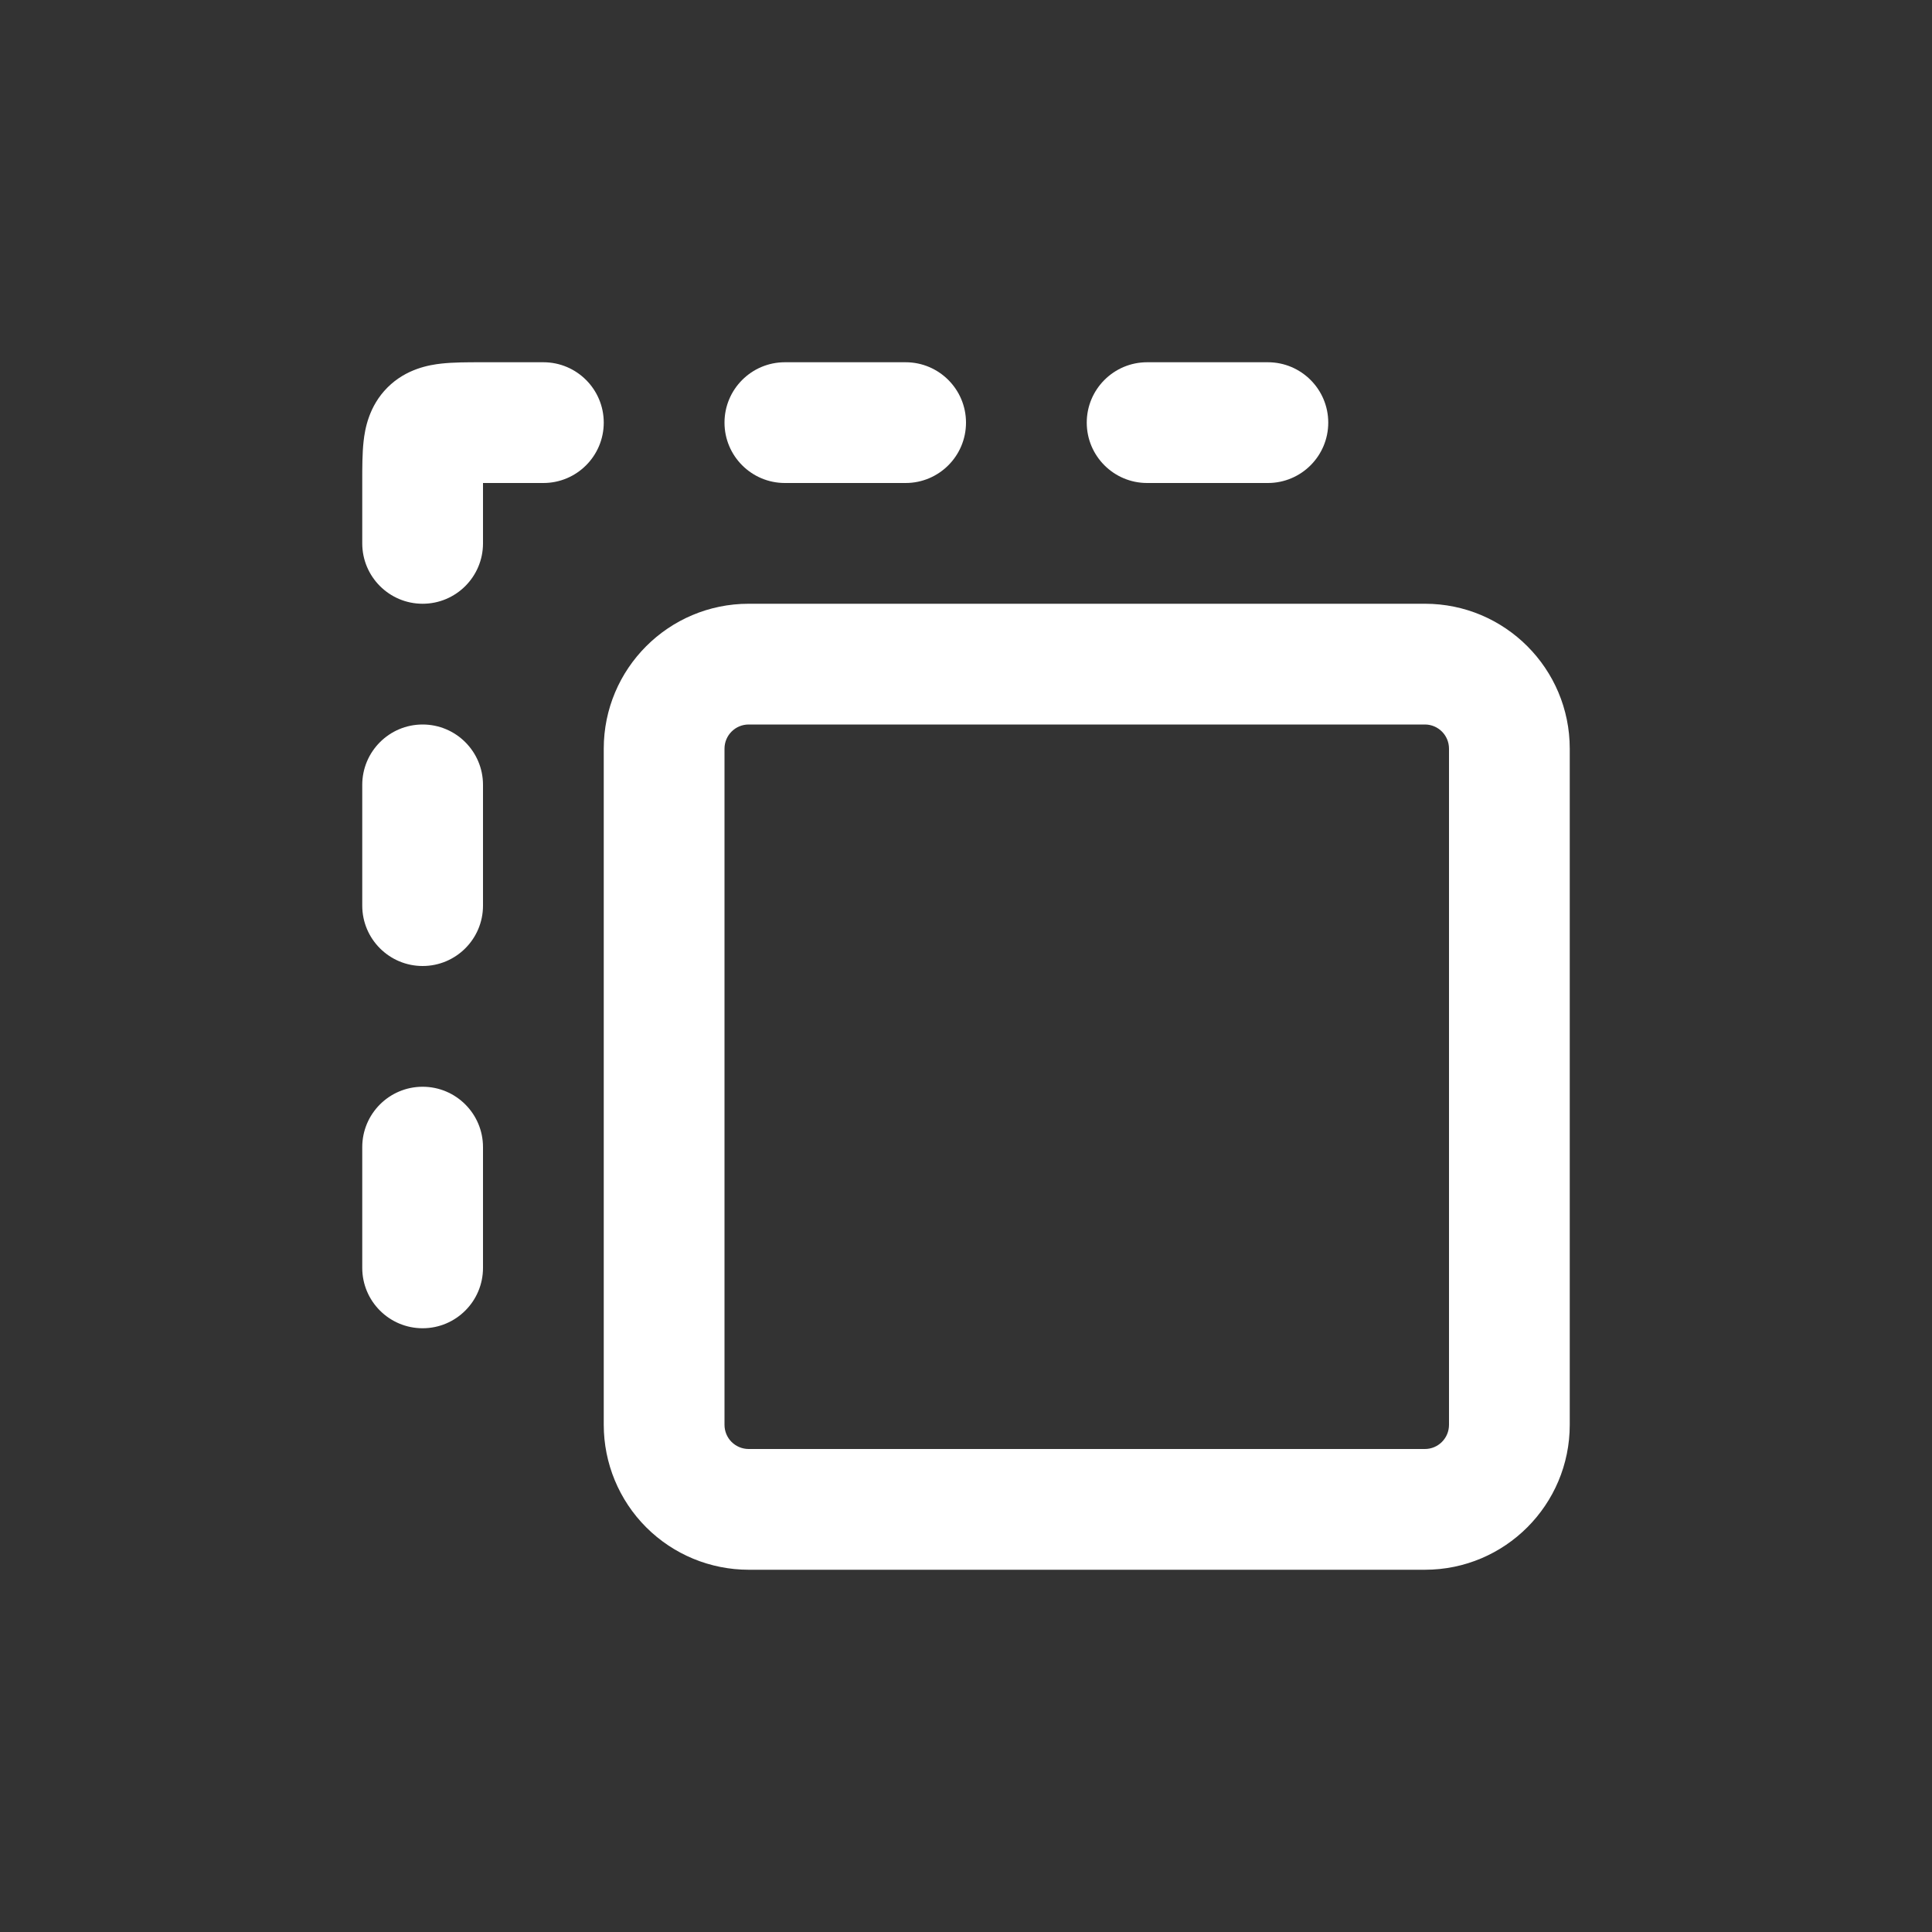
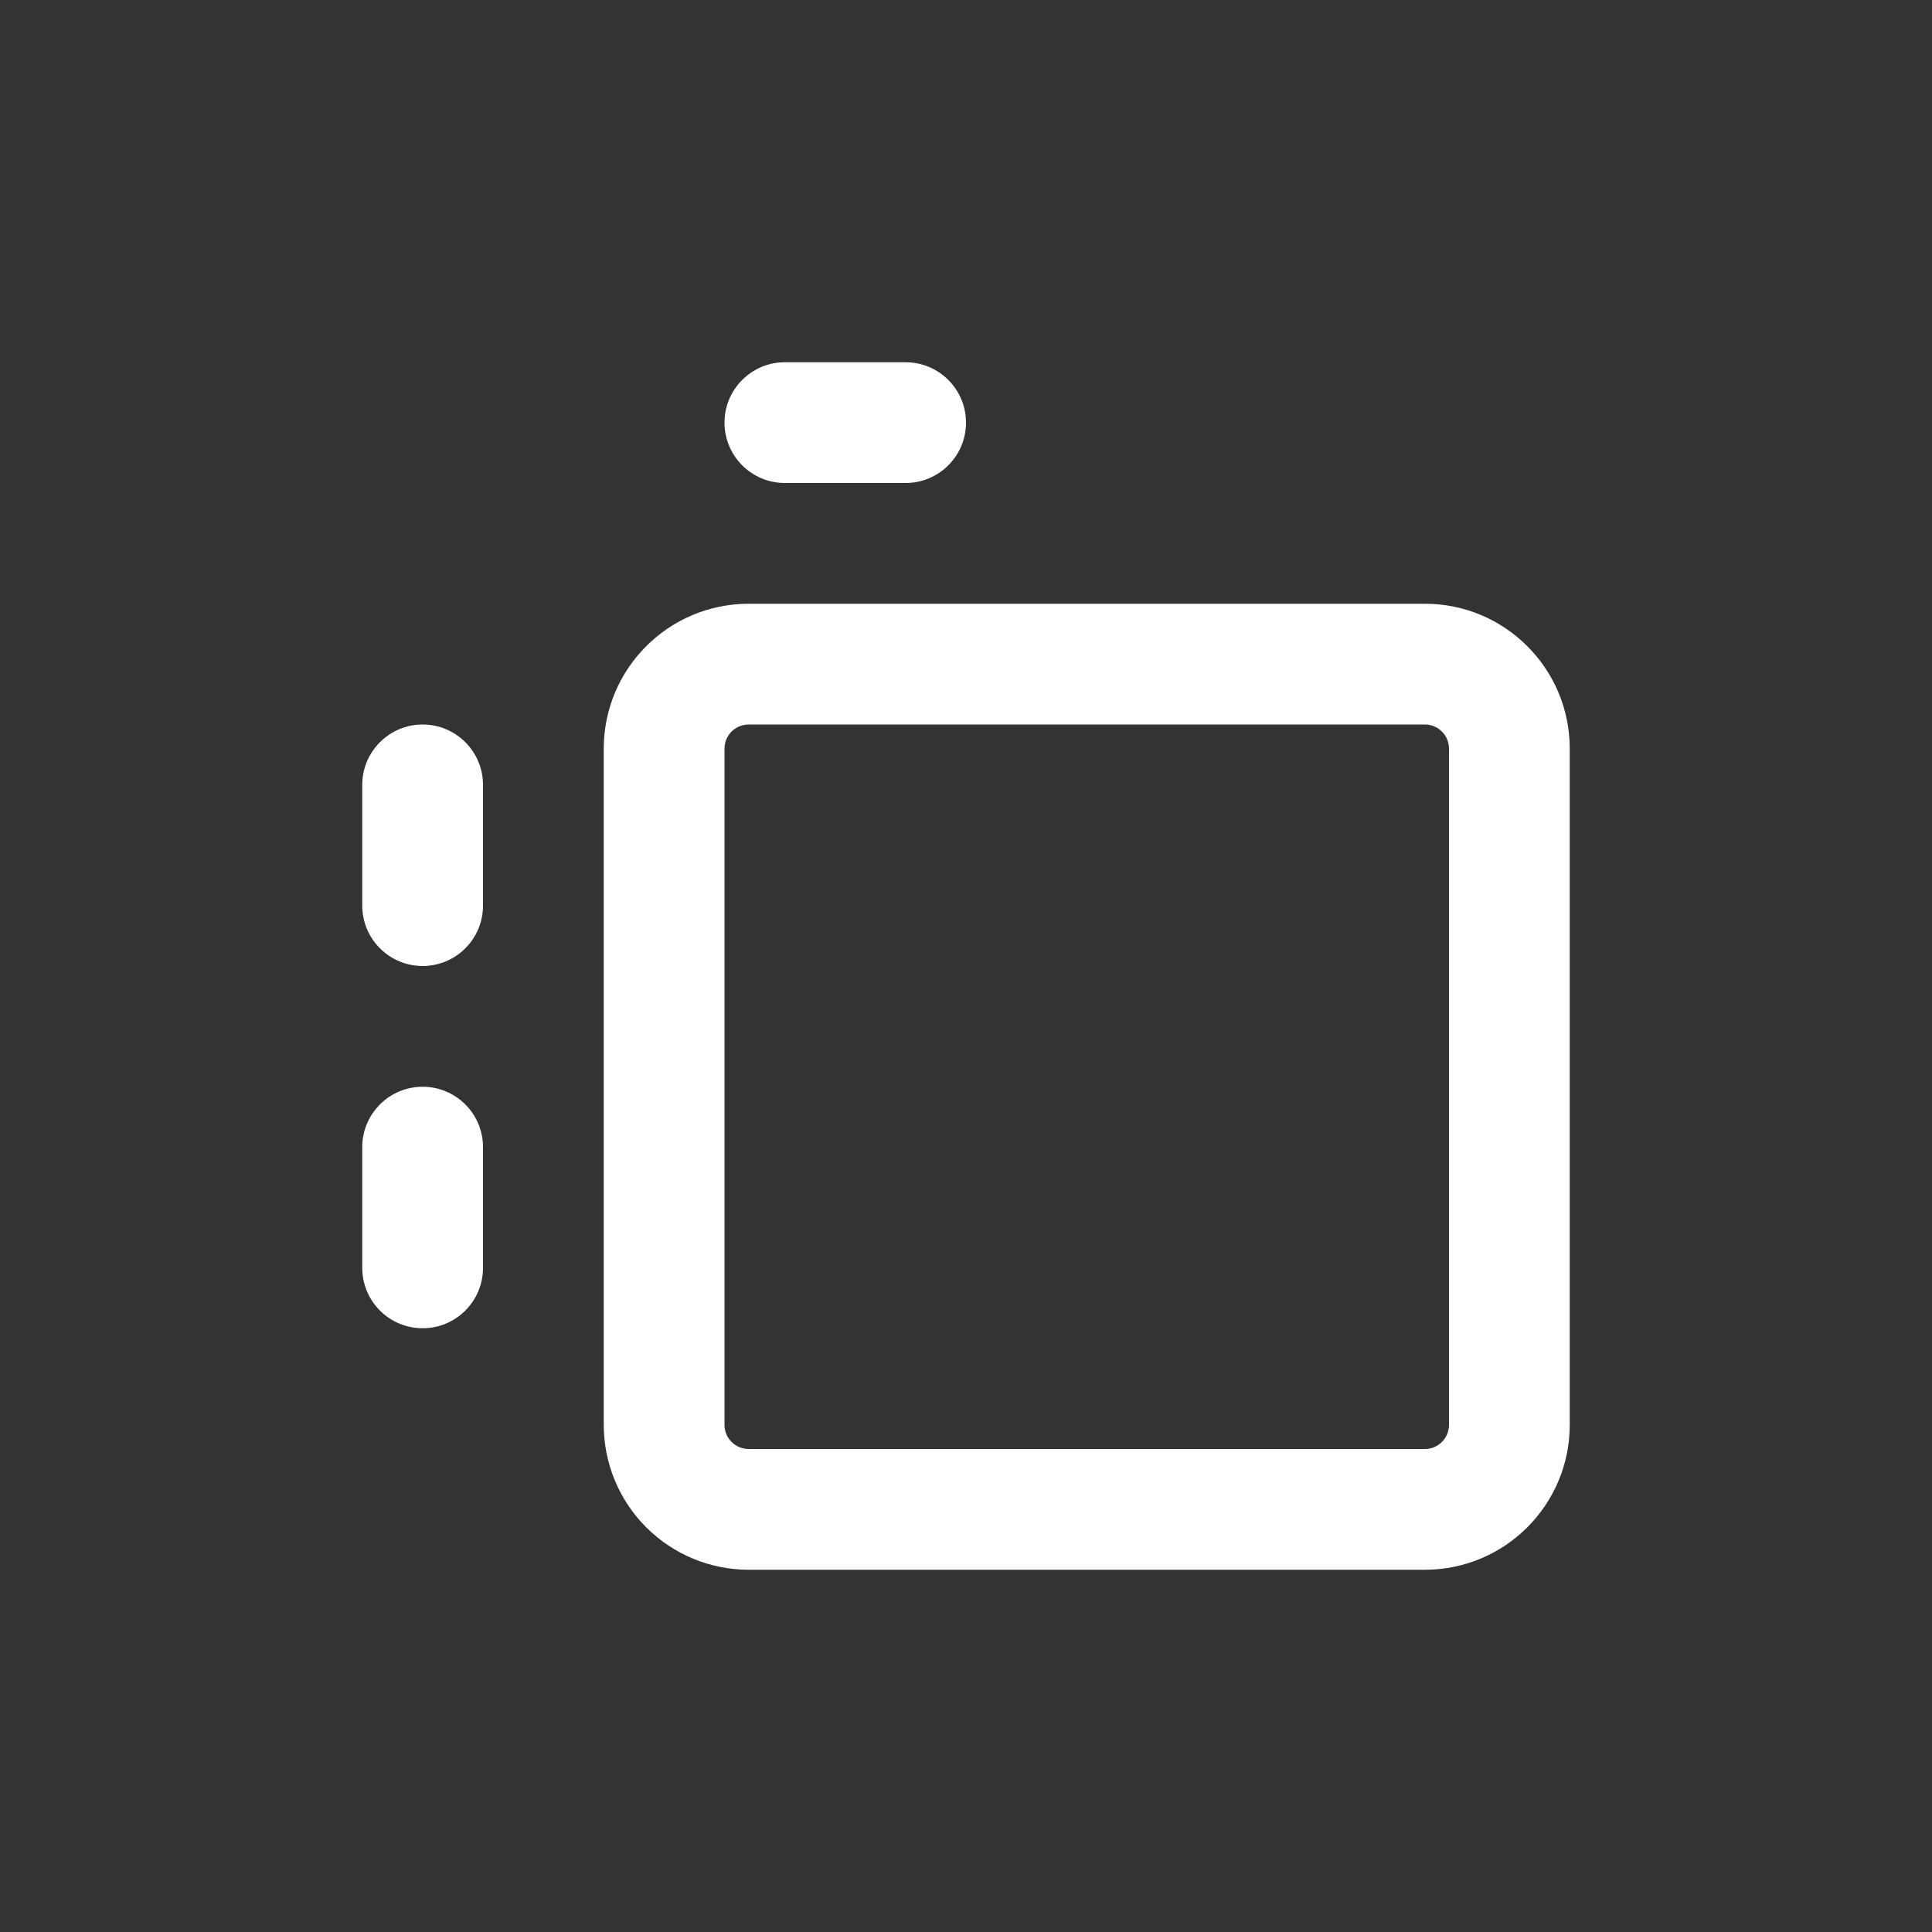
<svg xmlns="http://www.w3.org/2000/svg" width="32" height="32" viewBox="0 0 32 32" fill="none">
  <rect x="0" y="0" width="32" height="32" fill="#333333" stroke="none" />
-   <path d="M8 8V9C8 9.552 7.552 10 7 10C6.448 10 6 9.552 6 9L6 7.962C6 7.746 6 7.509 6.022 7.311C6.044 7.11 6.108 6.728 6.418 6.418C6.728 6.108 7.11 6.044 7.311 6.022C7.509 6 7.746 6 7.962 6L9 6C9.552 6 10 6.448 10 7C10 7.552 9.552 8 9 8H8Z" fill="white" />
  <path d="M12 7C12 6.448 12.448 6 13 6H15C15.552 6 16 6.448 16 7C16 7.552 15.552 8 15 8H13C12.448 8 12 7.552 12 7Z" fill="white" />
  <path d="M8 13C8 12.448 7.552 12 7 12C6.448 12 6 12.448 6 13V15C6 15.552 6.448 16 7 16C7.552 16 8 15.552 8 15V13Z" fill="white" />
  <path d="M8 19C8 18.448 7.552 18 7 18C6.448 18 6 18.448 6 19V21C6 21.552 6.448 22 7 22C7.552 22 8 21.552 8 21V19Z" fill="white" />
-   <path d="M19 6C18.448 6 18 6.448 18 7C18 7.552 18.448 8 19 8H21C21.552 8 22 7.552 22 7C22 6.448 21.552 6 21 6H19Z" fill="white" />
  <path fill-rule="evenodd" clip-rule="evenodd" d="M12.401 10C11.075 10 10 11.075 10 12.401V23.599C10 24.236 10.253 24.847 10.703 25.297C11.153 25.747 11.764 26 12.401 26H23.601C24.926 26 26 24.925 26 23.599V12.401C26 11.075 24.926 10 23.601 10H12.401ZM12 12.401C12 12.179 12.179 12 12.401 12H23.601C23.82 12 24 12.178 24 12.401V23.599C24 23.822 23.82 24 23.601 24H12.401C12.294 24 12.193 23.958 12.117 23.883C12.042 23.808 12 23.706 12 23.599V12.401Z" fill="white" />
</svg>